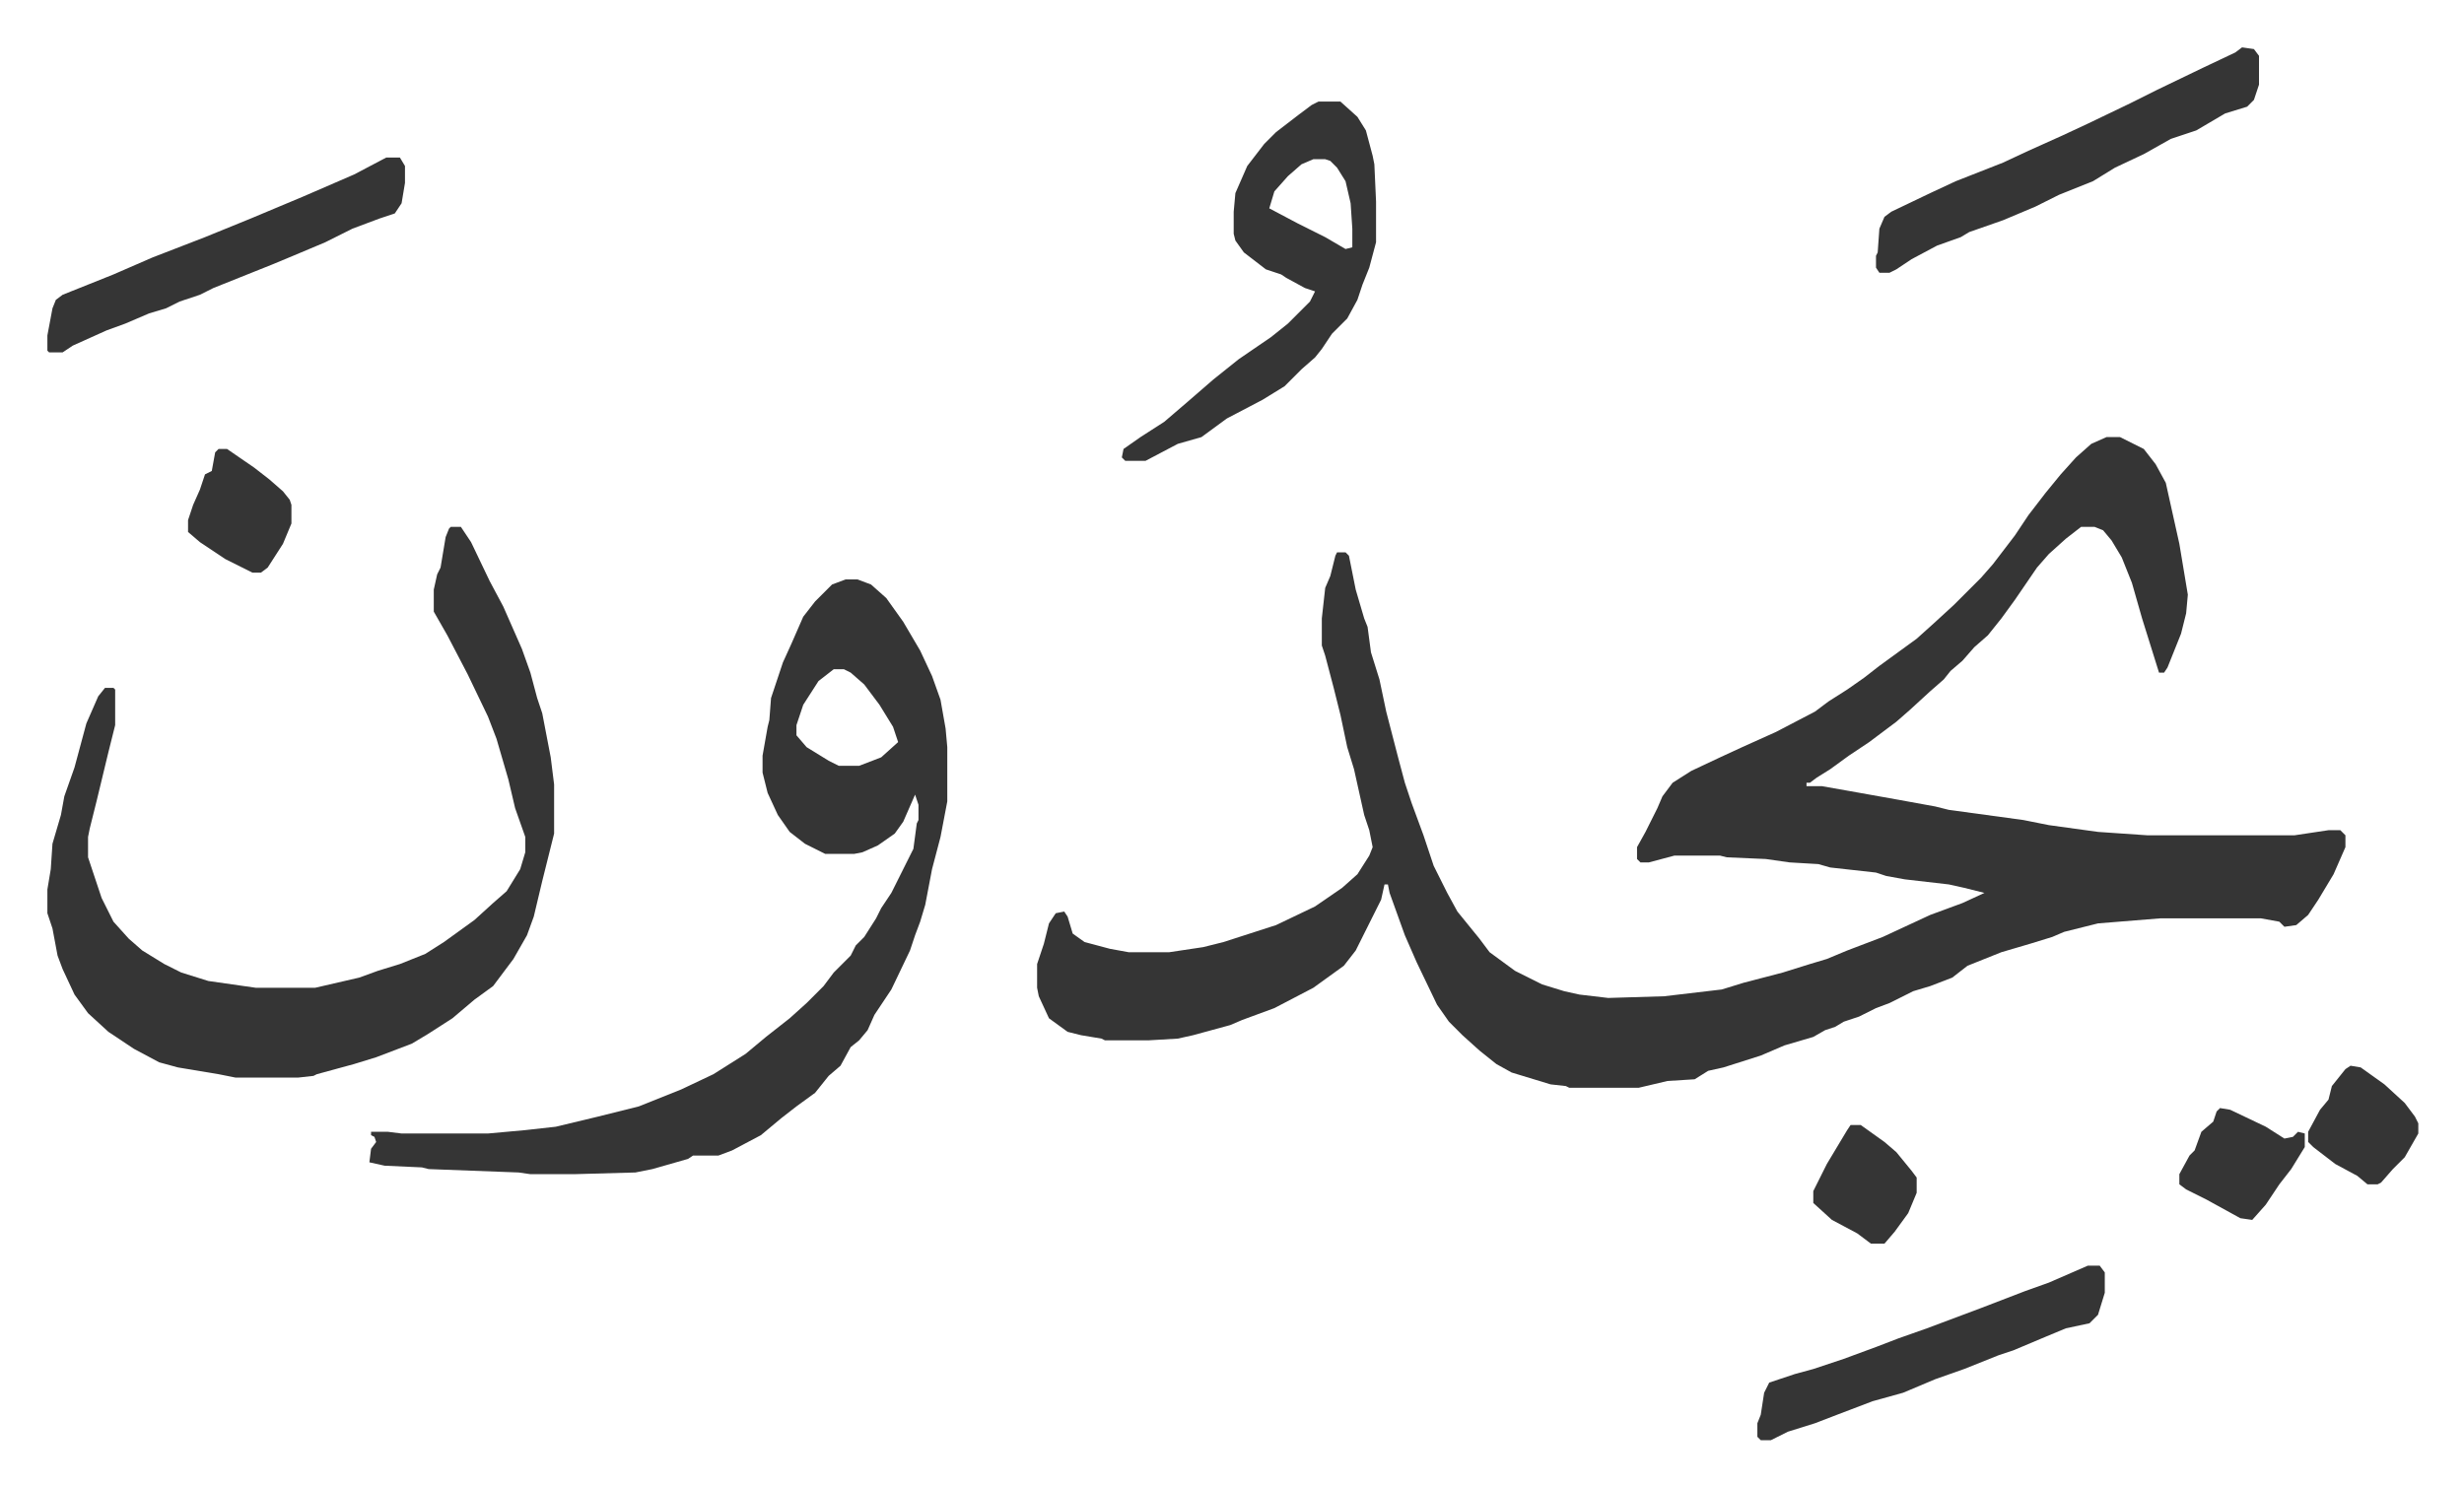
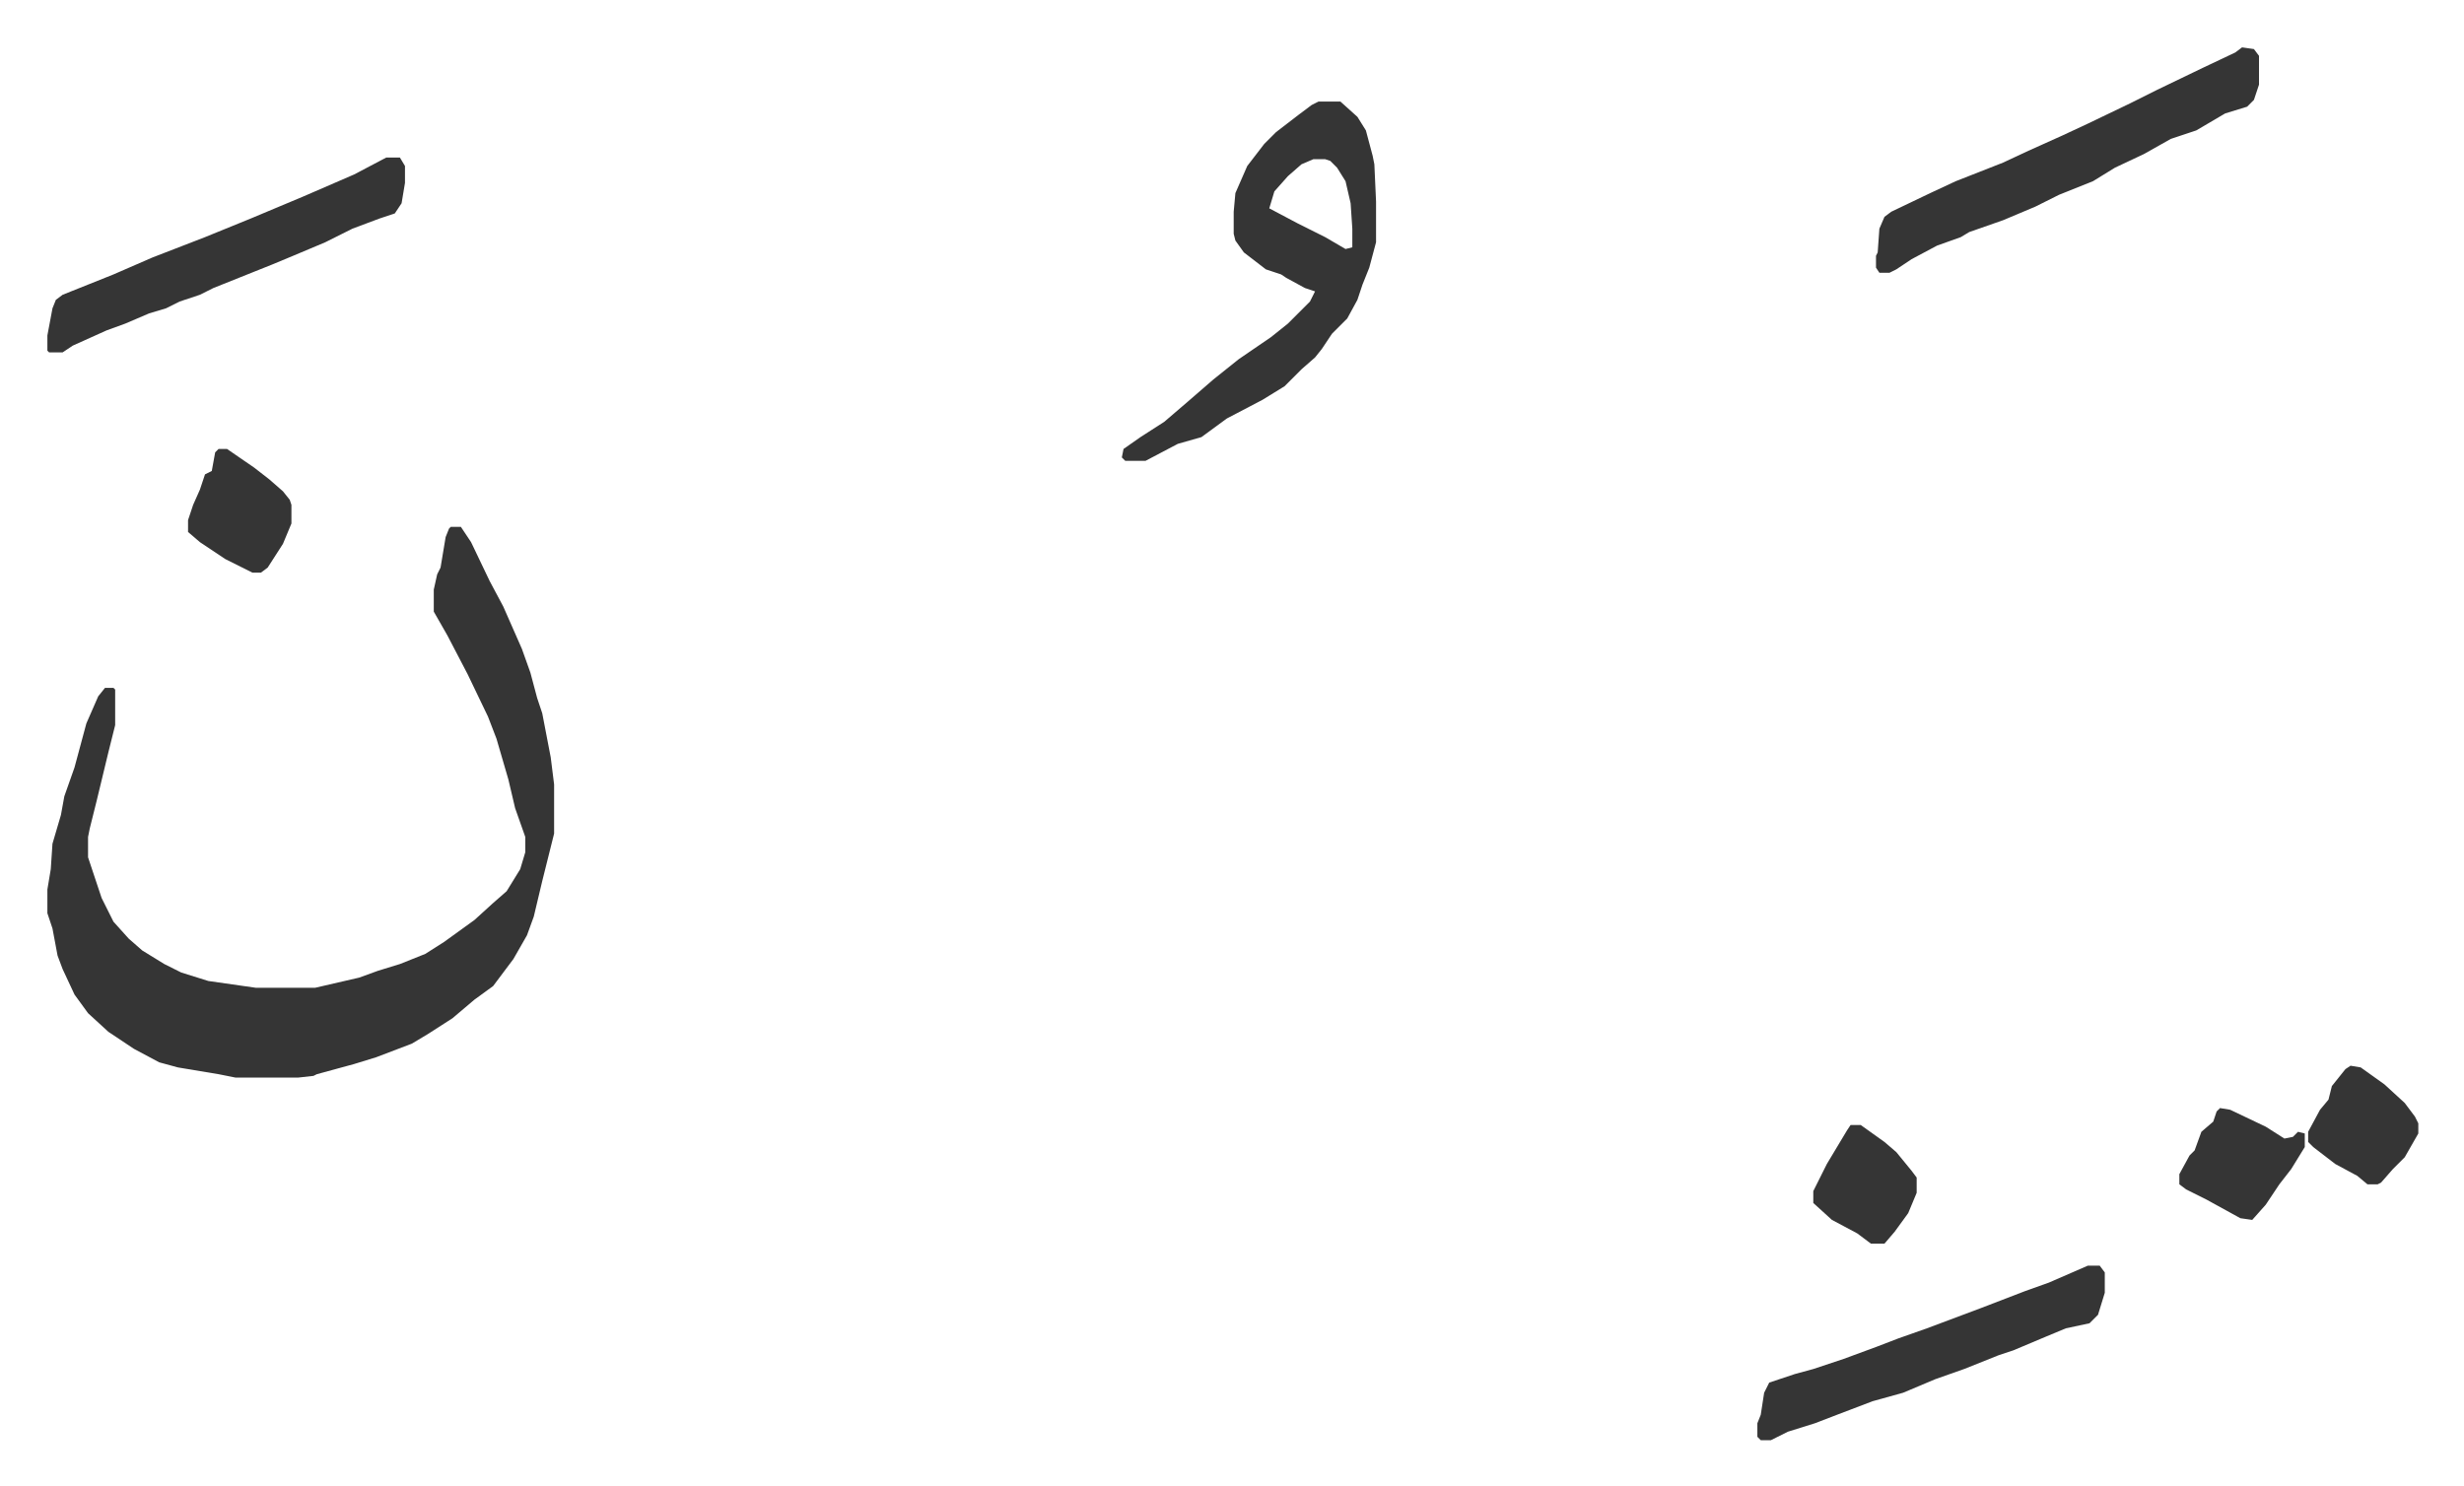
<svg xmlns="http://www.w3.org/2000/svg" role="img" viewBox="-27.96 378.04 1453.92 876.92">
-   <path fill="#353535" id="rule_normal" d="M1215 636h8l14 7 7 9 6 11 8 36 5 30-1 11-3 12-4 10-4 10-2 3h-3l-5-16-5-16-6-21-6-15-6-10-5-6-5-2h-8l-9 7-10 9-7 8-13 19-8 11-8 10-8 7-7 8-7 6-4 5-8 7-12 11-8 7-16 12-12 8-11 8-8 5-4 3h-2v2h9l17 3 28 5 22 4 8 2 44 6 15 3 29 4 29 2h87l20-3h7l3 3v7l-7 16-9 15-6 9-7 6-7 1-3-3-11-2h-59l-37 3-20 5-7 3-13 4-17 5-20 8-9 7-13 5-10 3-14 7-8 3-10 5-9 3-5 3-6 2-7 4-17 5-14 6-22 7-9 2-8 5-16 1-17 4h-41l-2-1-9-1-23-7-9-5-10-8-10-9-8-8-7-10-12-25-7-16-9-25-1-5h-2l-2 9-15 30-7 9-18 13-23 12-19 7-7 3-22 6-9 2-17 1h-26l-2-1-12-2-8-2-11-8-6-13-1-5v-14l4-12 3-12 4-6 5-1 2 3 3 10 7 5 15 4 11 2h24l20-3 12-3 31-10 23-11 16-11 9-8 7-11 2-5-2-10-3-9-6-27-4-13-4-19-4-16-5-19-2-6v-16l2-18 3-7 3-12 1-2h5l2 2 4 20 5 17 2 5 2 15 5 16 4 19 7 27 4 15 4 12 7 19 6 18 8 16 6 11 13 16 6 8 15 11 16 8 13 4 9 2 17 2 33-1 34-4 13-4 23-6 16-5 10-3 12-5 21-8 28-13 19-7 13-6-12-3-9-2-26-3-11-2-6-2-27-3-7-2-17-1-14-2-23-1-4-1h-27l-15 4h-5l-2-2v-7l5-9 7-14 3-7 6-8 11-7 17-8 13-6 20-9 23-12 8-6 11-7 10-7 9-7 11-8 11-8 10-9 12-11 16-16 7-8 13-17 8-12 10-13 9-11 9-10 9-8zm-744 84h7l8 3 9 8 10 14 10 17 7 15 5 14 3 17 1 11v32l-4 21-5 19-4 21-3 10-3 8-3 9-11 23-10 15-4 9-5 6-5 4-6 11-7 6-8 10-11 8-9 7-12 10-17 9-8 3h-15l-3 2-21 6-10 2-36 1h-26l-7-1-53-2-4-1-22-1-9-2 1-8 3-4-1-3-2-1v-2h10l8 1h51l22-2 18-2 25-6 24-6 25-10 19-9 19-12 12-10 14-11 10-9 10-10 6-8 10-10 3-6 5-5 7-11 3-6 6-9 7-14 6-12 2-15 1-2v-9l-2-6-7 16-5 7-10 7-9 4-5 1h-17l-12-6-9-7-7-10-6-13-3-12v-10l3-17 1-4 1-13 7-21 5-11 7-16 7-9 10-10zm-7 53l-9 7-9 14-4 12v6l6 7 13 8 6 3h12l13-5 10-9-3-9-8-13-9-12-8-7-4-2z" />
  <path fill="#353535" id="rule_normal" d="M238 689h6l6 9 11 23 8 15 11 25 5 14 4 15 3 9 5 26 2 16v29l-7 28-5 21-4 11-8 14-12 16-11 8-13 11-14 9-10 6-21 8-13 4-22 6-2 1-9 1h-37l-10-2-24-4-11-3-15-8-15-10-12-11-8-11-7-15-3-8-3-16-3-9v-14l2-12 1-15 5-17 2-11 6-17 7-26 7-16 4-5h5l1 1v21l-4 16-7 29-4 16-1 5v12l8 24 7 14 9 10 8 7 13 8 10 5 16 5 28 4h35l26-6 11-4 13-4 15-6 11-7 18-13 11-10 8-7 8-13 3-10v-9l-6-17-4-17-7-24-5-13-12-25-12-23-8-14v-13l2-9 2-4 3-18 2-5zm512-251h13l10 9 5 8 4 15 1 5 1 22v24l-4 15-4 10-3 9-6 11-9 9-6 9-4 5-8 7-10 10-13 8-21 11-15 11-14 4-19 10h-12l-2-2 1-5 10-7 14-9 14-12 15-13 15-12 19-13 10-8 13-13 3-6-6-2-11-6-3-2-9-3-13-10-5-7-1-4v-13l1-11 7-16 10-13 7-7 13-10 8-6zm-3 34l-7 3-8 7-8 9-3 10 17 9 16 8 12 7 4-1v-11l-1-15-3-13-5-8-4-4-3-1zm548-66l7 1 3 4v17l-3 9-4 4-13 4-17 10-15 5-16 9-17 8-13 8-20 8-14 7-19 8-20 7-5 3-14 5-15 8-9 6-4 2h-6l-2-3v-7l1-2 1-14 3-7 4-3 23-11 15-7 28-11 15-7 20-9 15-7 25-12 16-8 27-13 19-9zM200 471h8l3 5v10l-2 12-4 6-9 3-16 6-16 8-19 8-12 5-10 4-25 10-8 4-12 4-8 4-10 3-14 6-11 4-20 9-6 4H1l-1-1v-9l3-16 2-5 4-3 30-12 23-10 31-12 27-11 31-13 30-13zm1004 654h7l3 4v12l-4 13-5 5-14 3-12 5-19 8-9 3-20 8-17 6-19 8-18 5-21 8-13 5-16 5-10 5h-6l-2-2v-8l2-5 2-13 3-6 15-5 11-3 18-6 19-7 13-5 17-6 16-6 16-6 26-10 14-5zm78-93l6 1 21 10 11 7 5-1 3-3 4 1v8l-8 13-7 9-8 12-8 9-7-1-20-11-12-6-4-3v-6l6-11 3-3 4-11 7-6 2-6zM101 643h5l16 11 9 7 8 7 4 5 1 3v11l-5 12-9 14-4 3h-5l-16-8-15-10-7-6v-7l3-9 4-9 3-9 4-2 2-11zm1258 364l6 1 14 10 12 11 6 8 2 4v6l-8 14-7 7-7 8-2 1h-6l-6-5-13-7-13-10-3-3v-6l7-13 5-6 2-8 8-10zm-295 35h6l14 10 7 6 9 11 3 4v9l-5 12-8 11-6 7h-8l-8-6-15-8-11-10v-7l8-16 12-20z" />
</svg>